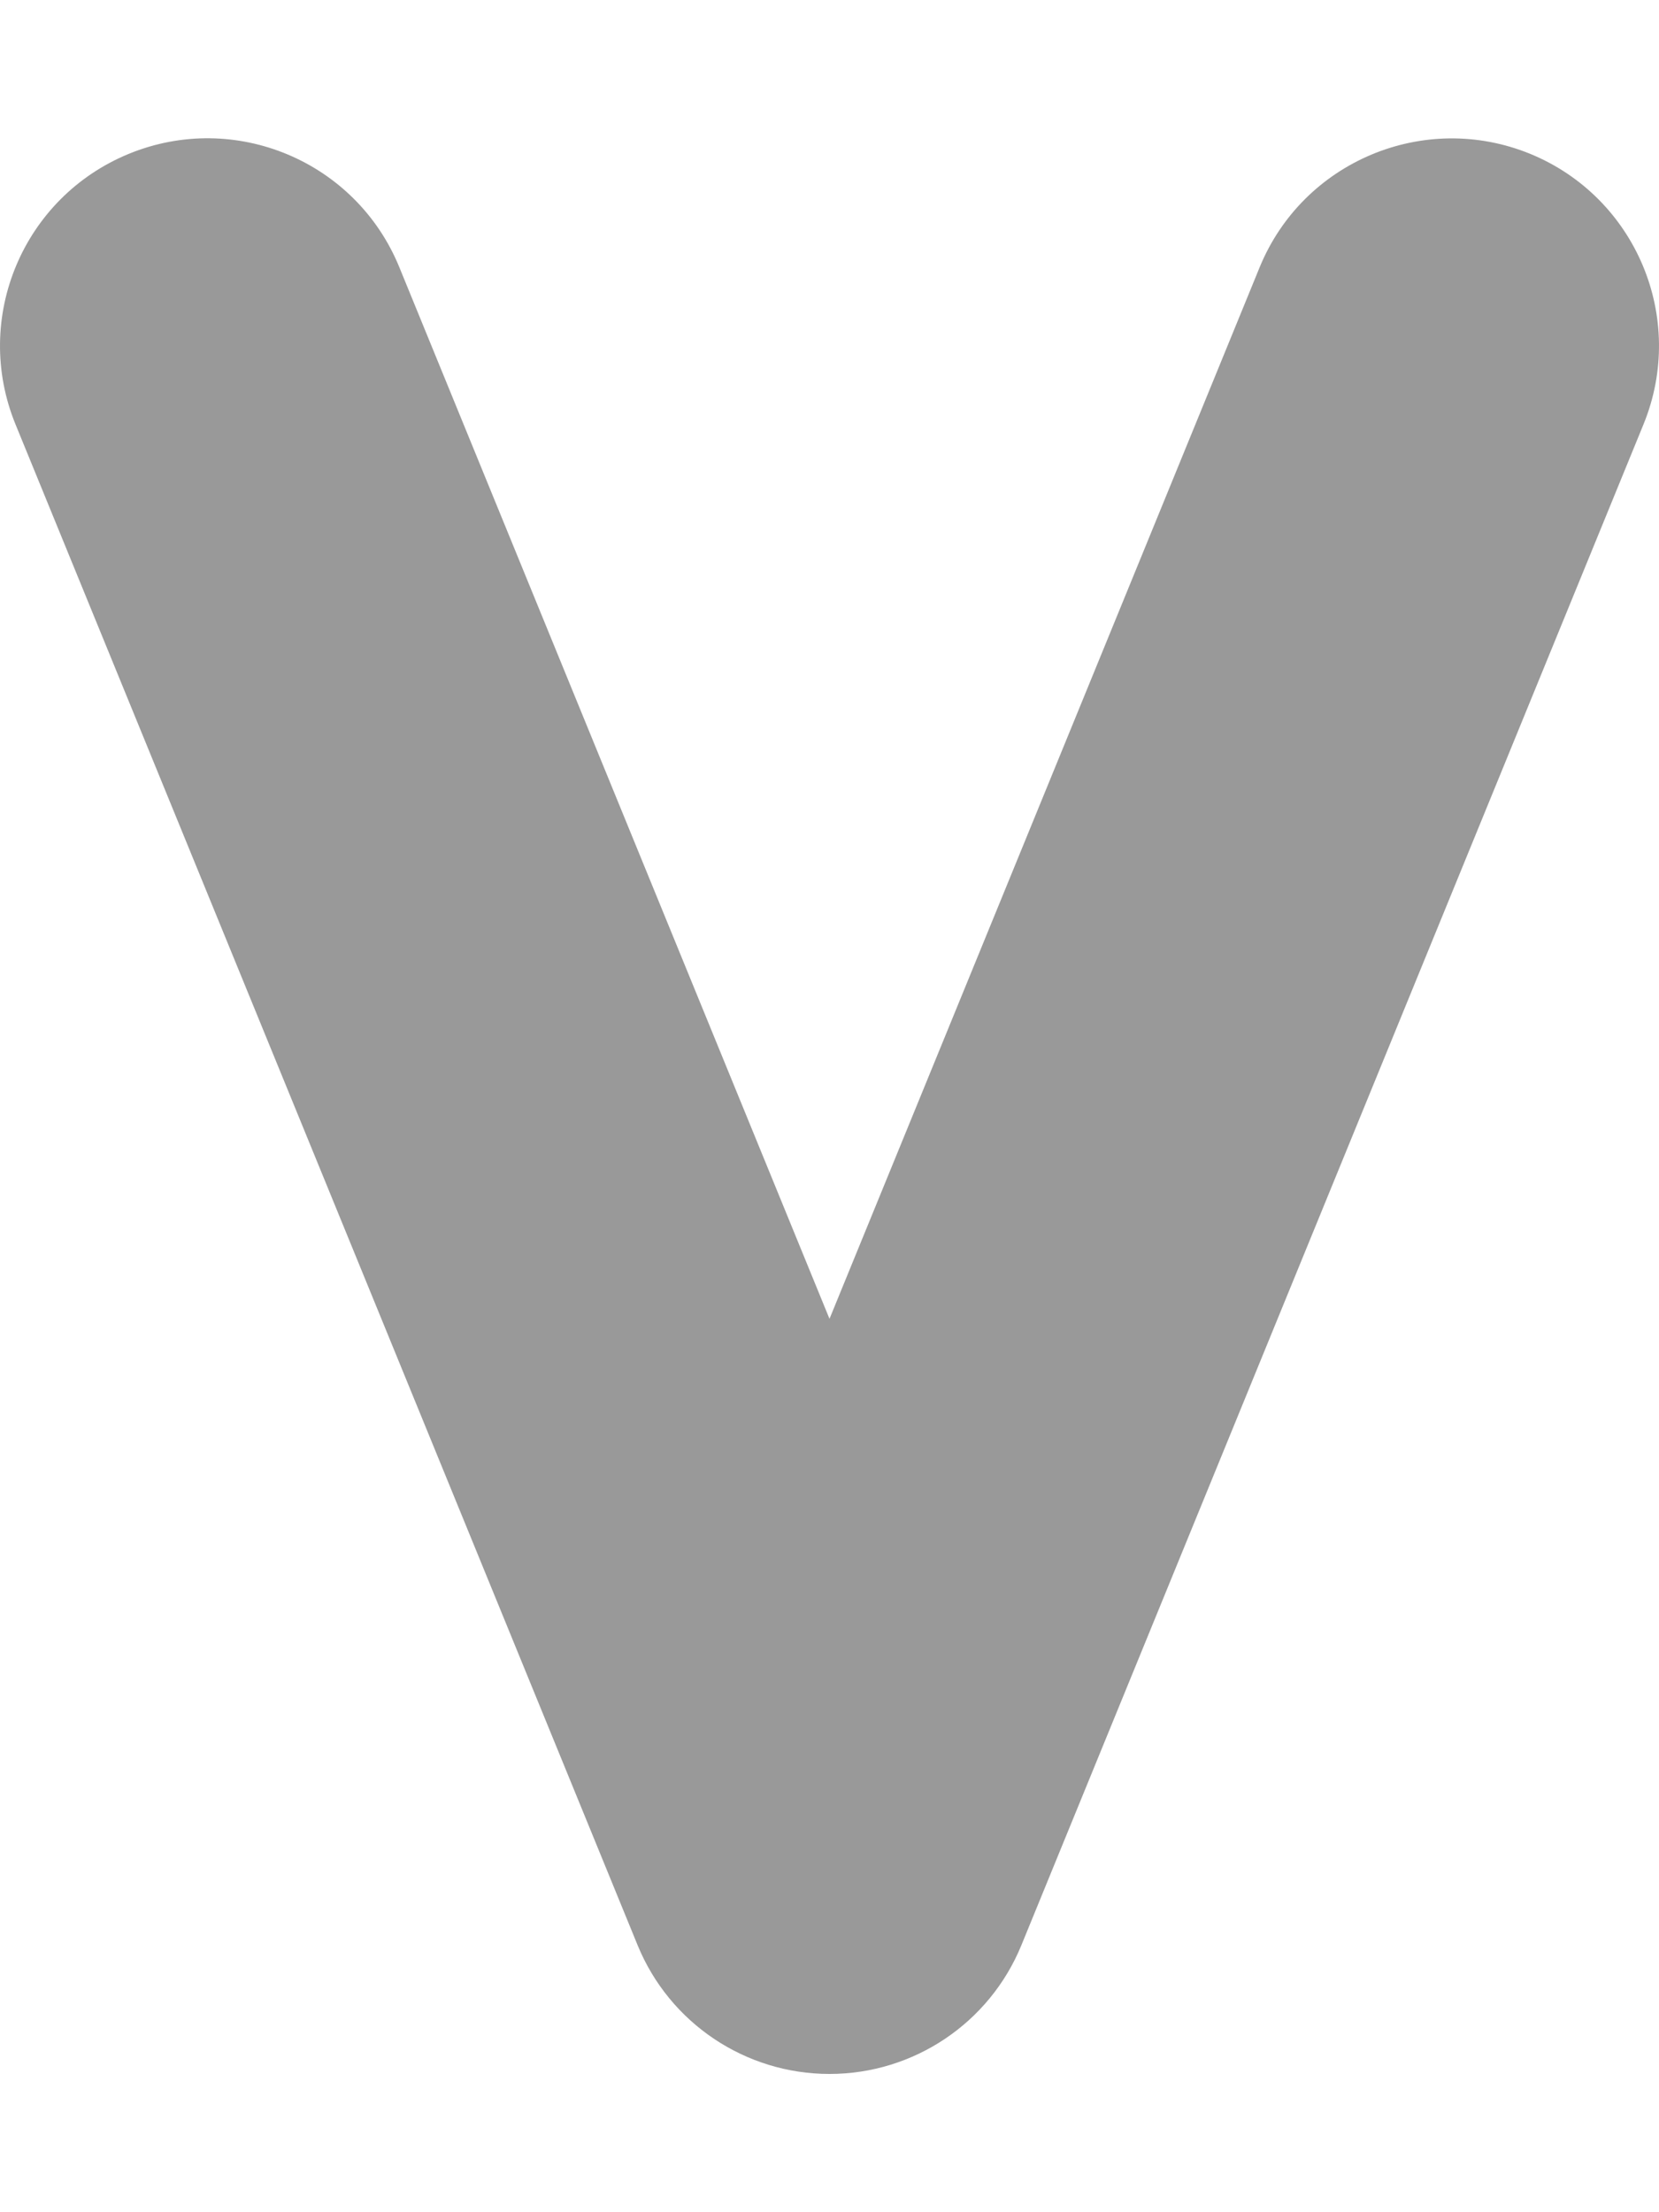
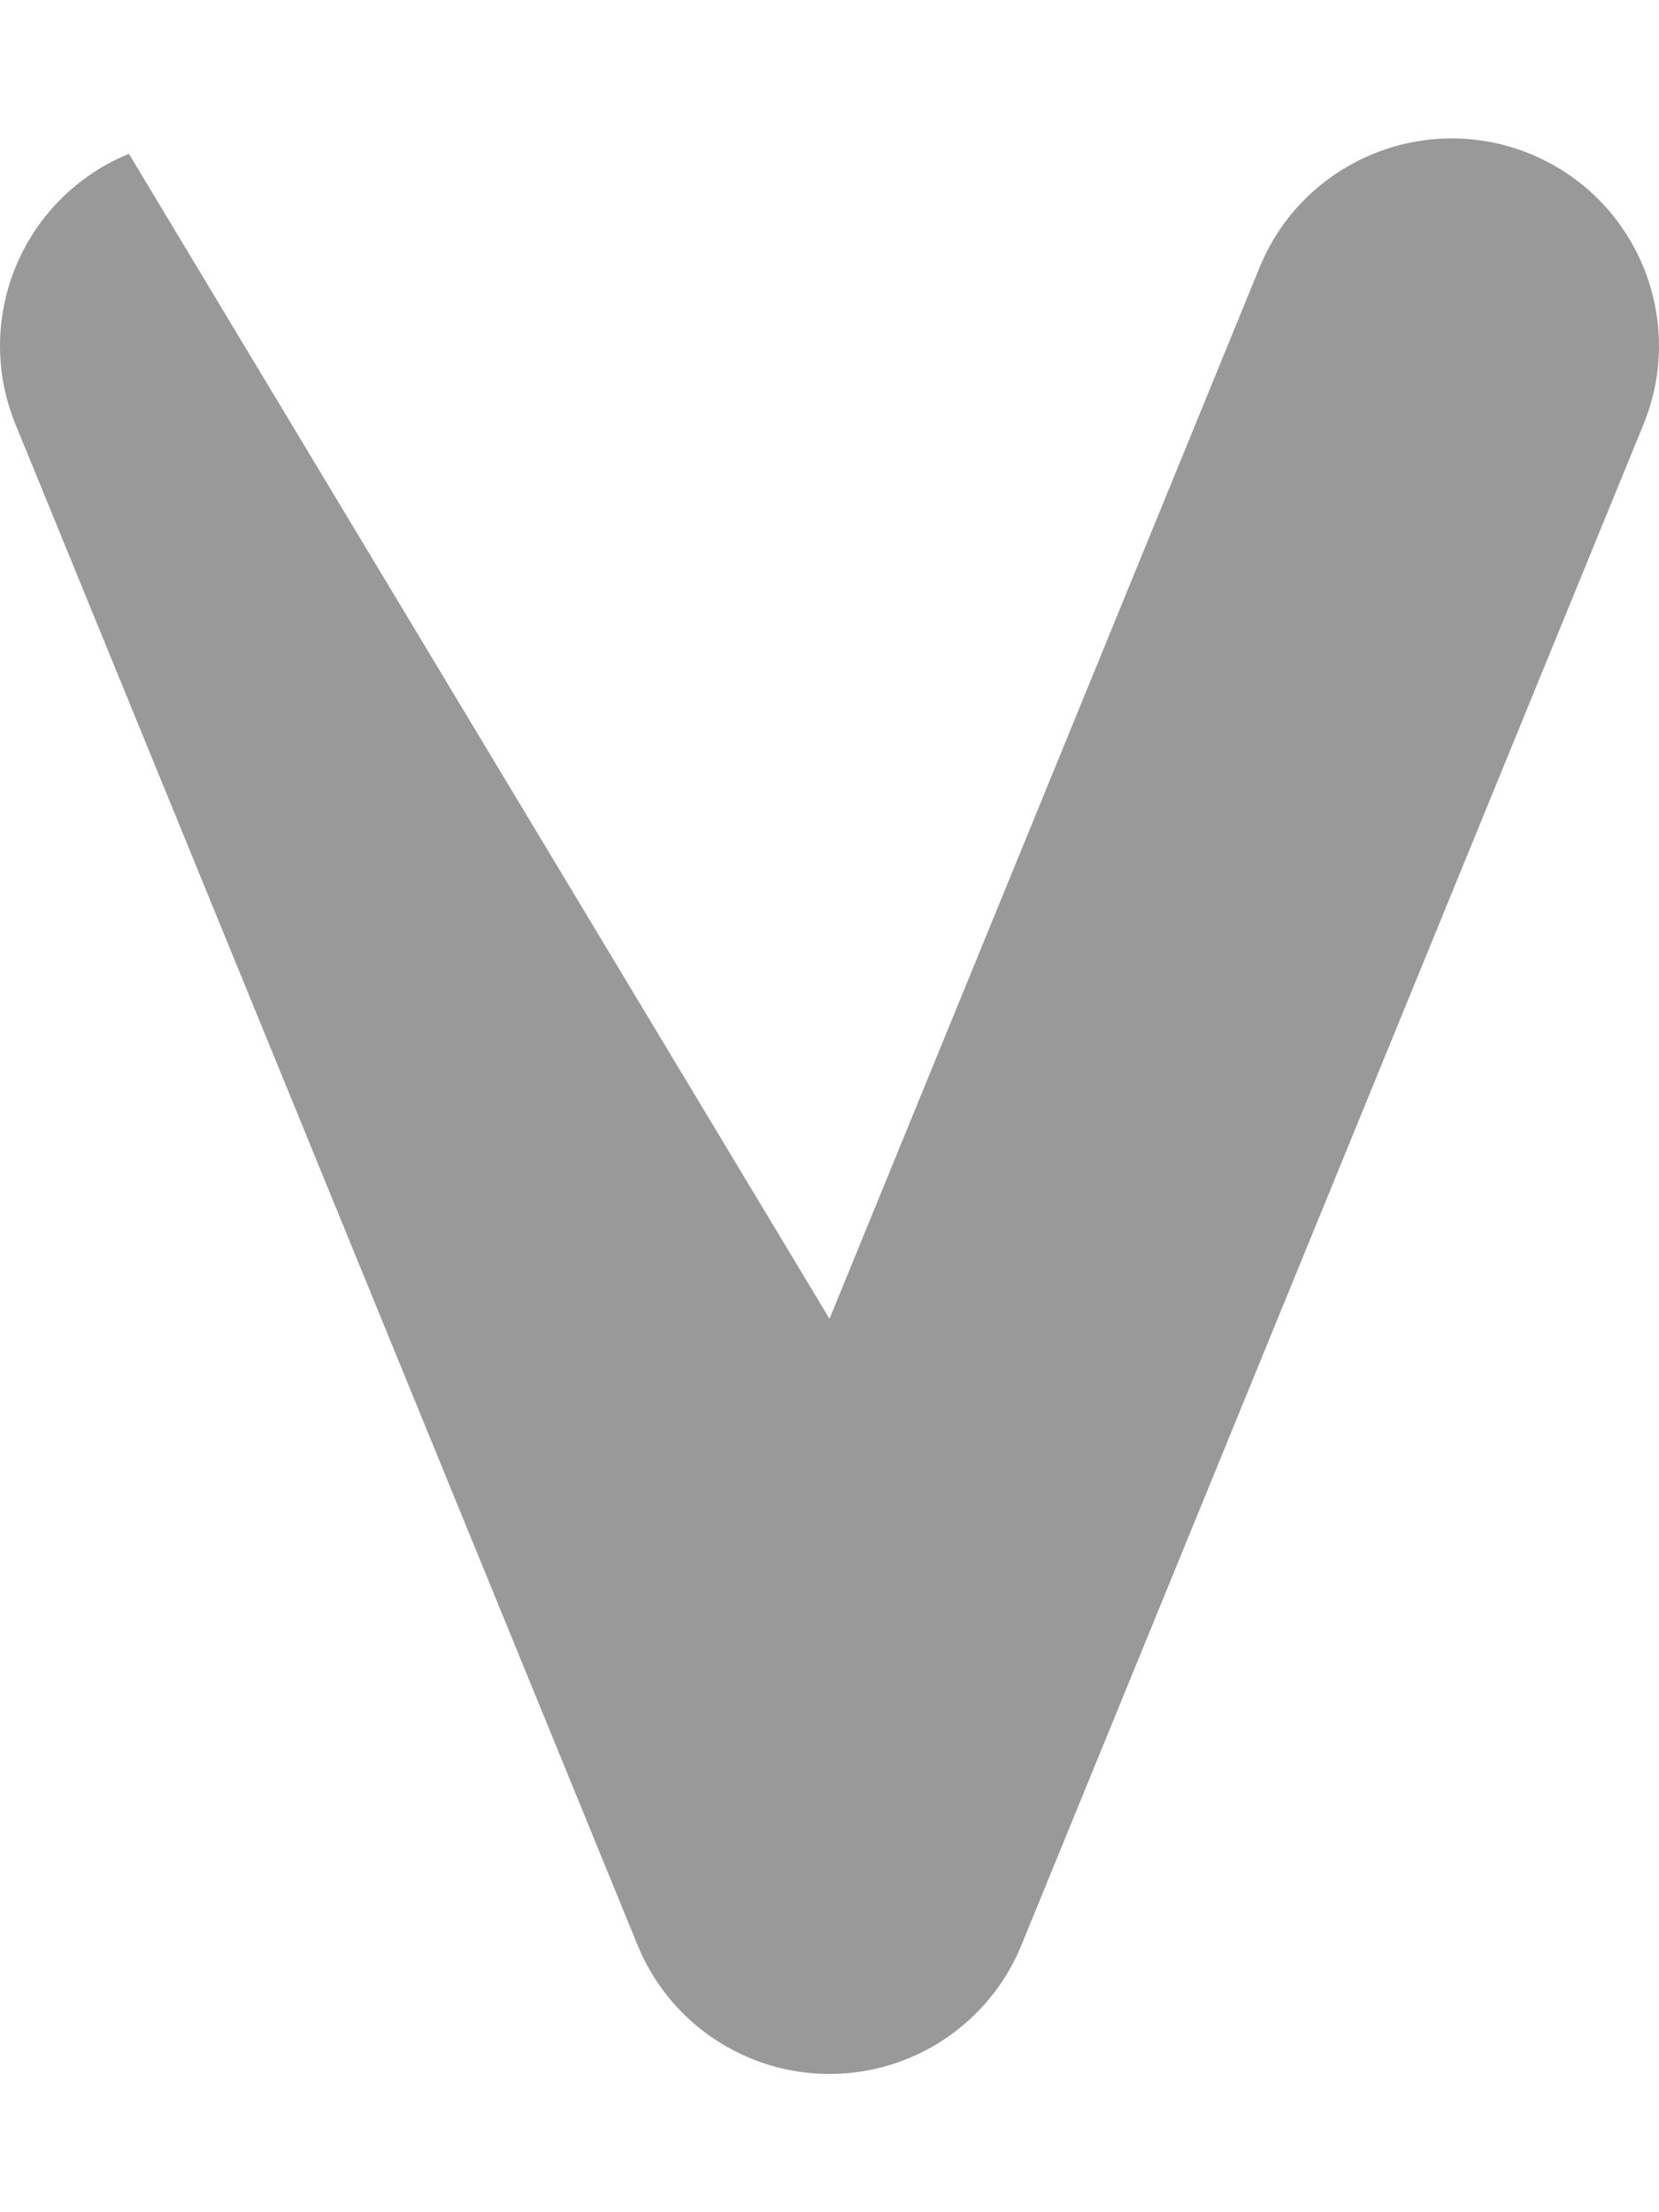
<svg xmlns="http://www.w3.org/2000/svg" viewBox="0 0 384 512">
  <defs>
    <style>.fa-secondary{opacity:.4}</style>
  </defs>
-   <path d="M192 480C172.517 480 154.955 468.22 147.581 450.19L3.59 98.216C-6.456 73.656 5.308 45.658 29.838 35.596C54.399 25.534 82.397 37.315 92.428 61.844L192 305.232L291.572 61.844C301.618 37.346 329.648 25.597 354.162 35.596C378.692 45.658 390.456 73.656 380.41 98.216L236.419 450.19C229.045 468.22 211.483 480 192 480Z" class="fa-secondary" />
+   <path d="M192 480C172.517 480 154.955 468.22 147.581 450.19L3.59 98.216C-6.456 73.656 5.308 45.658 29.838 35.596L192 305.232L291.572 61.844C301.618 37.346 329.648 25.597 354.162 35.596C378.692 45.658 390.456 73.656 380.41 98.216L236.419 450.19C229.045 468.22 211.483 480 192 480Z" class="fa-secondary" />
</svg>